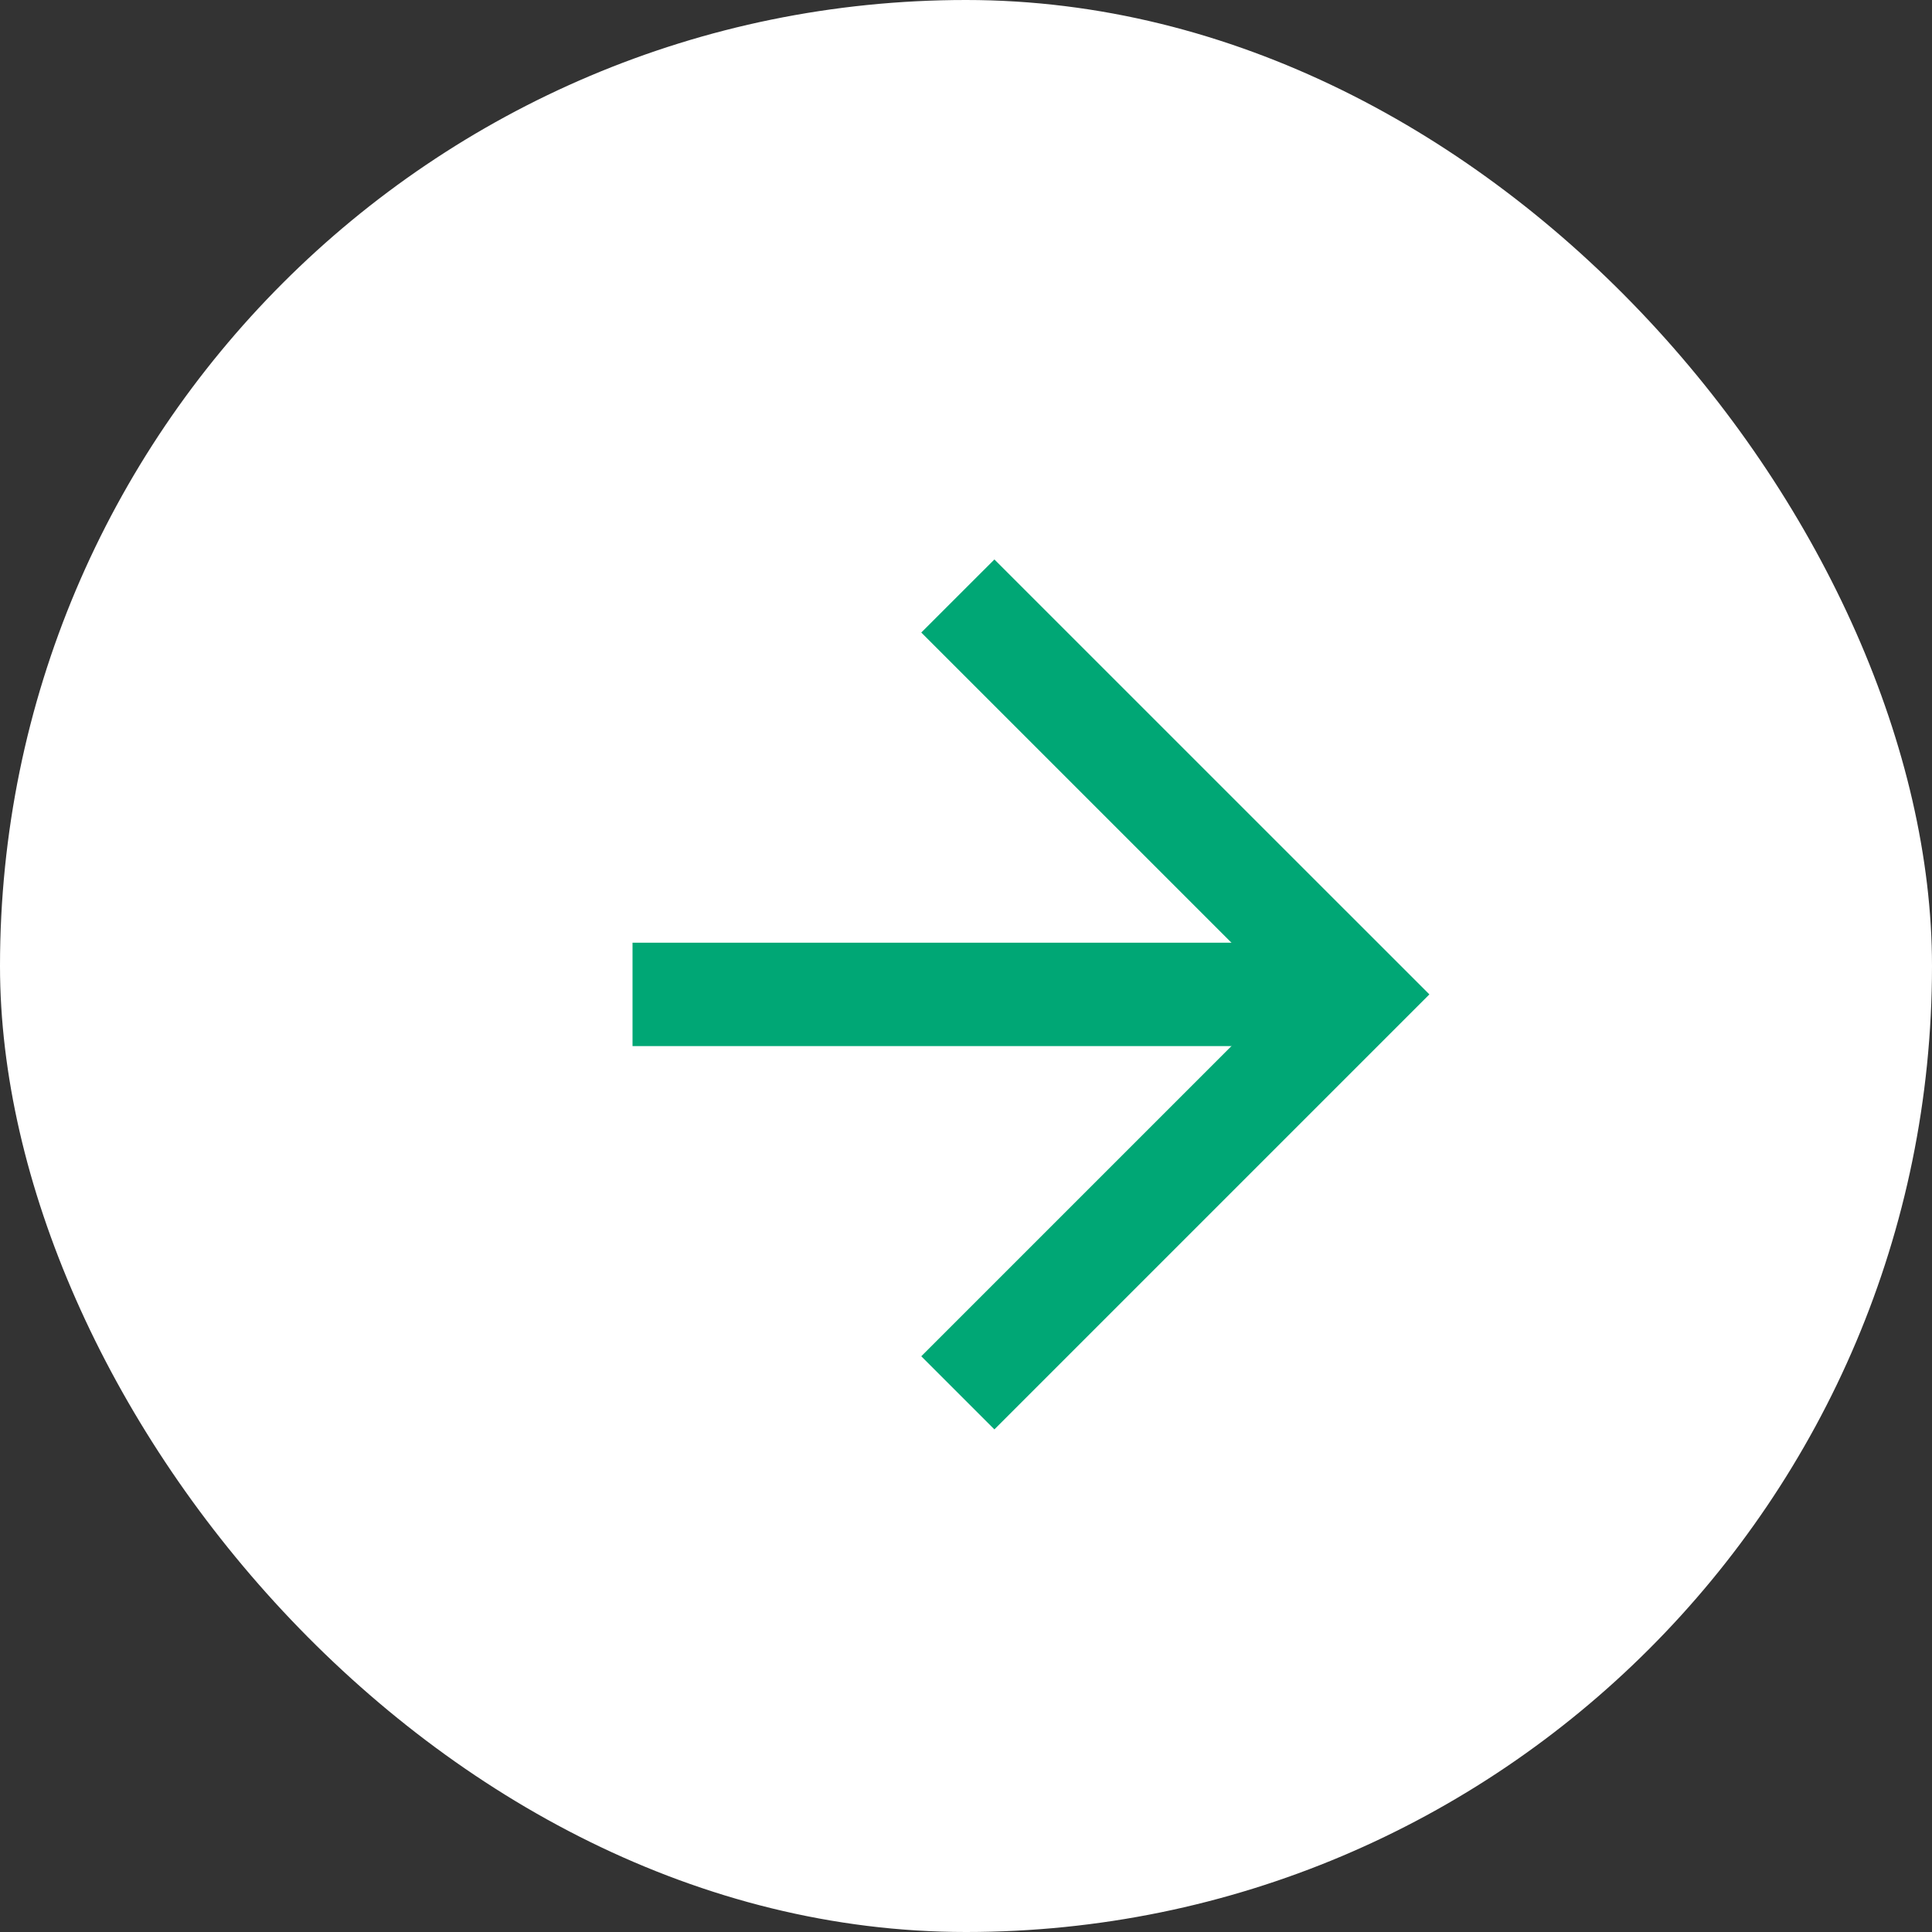
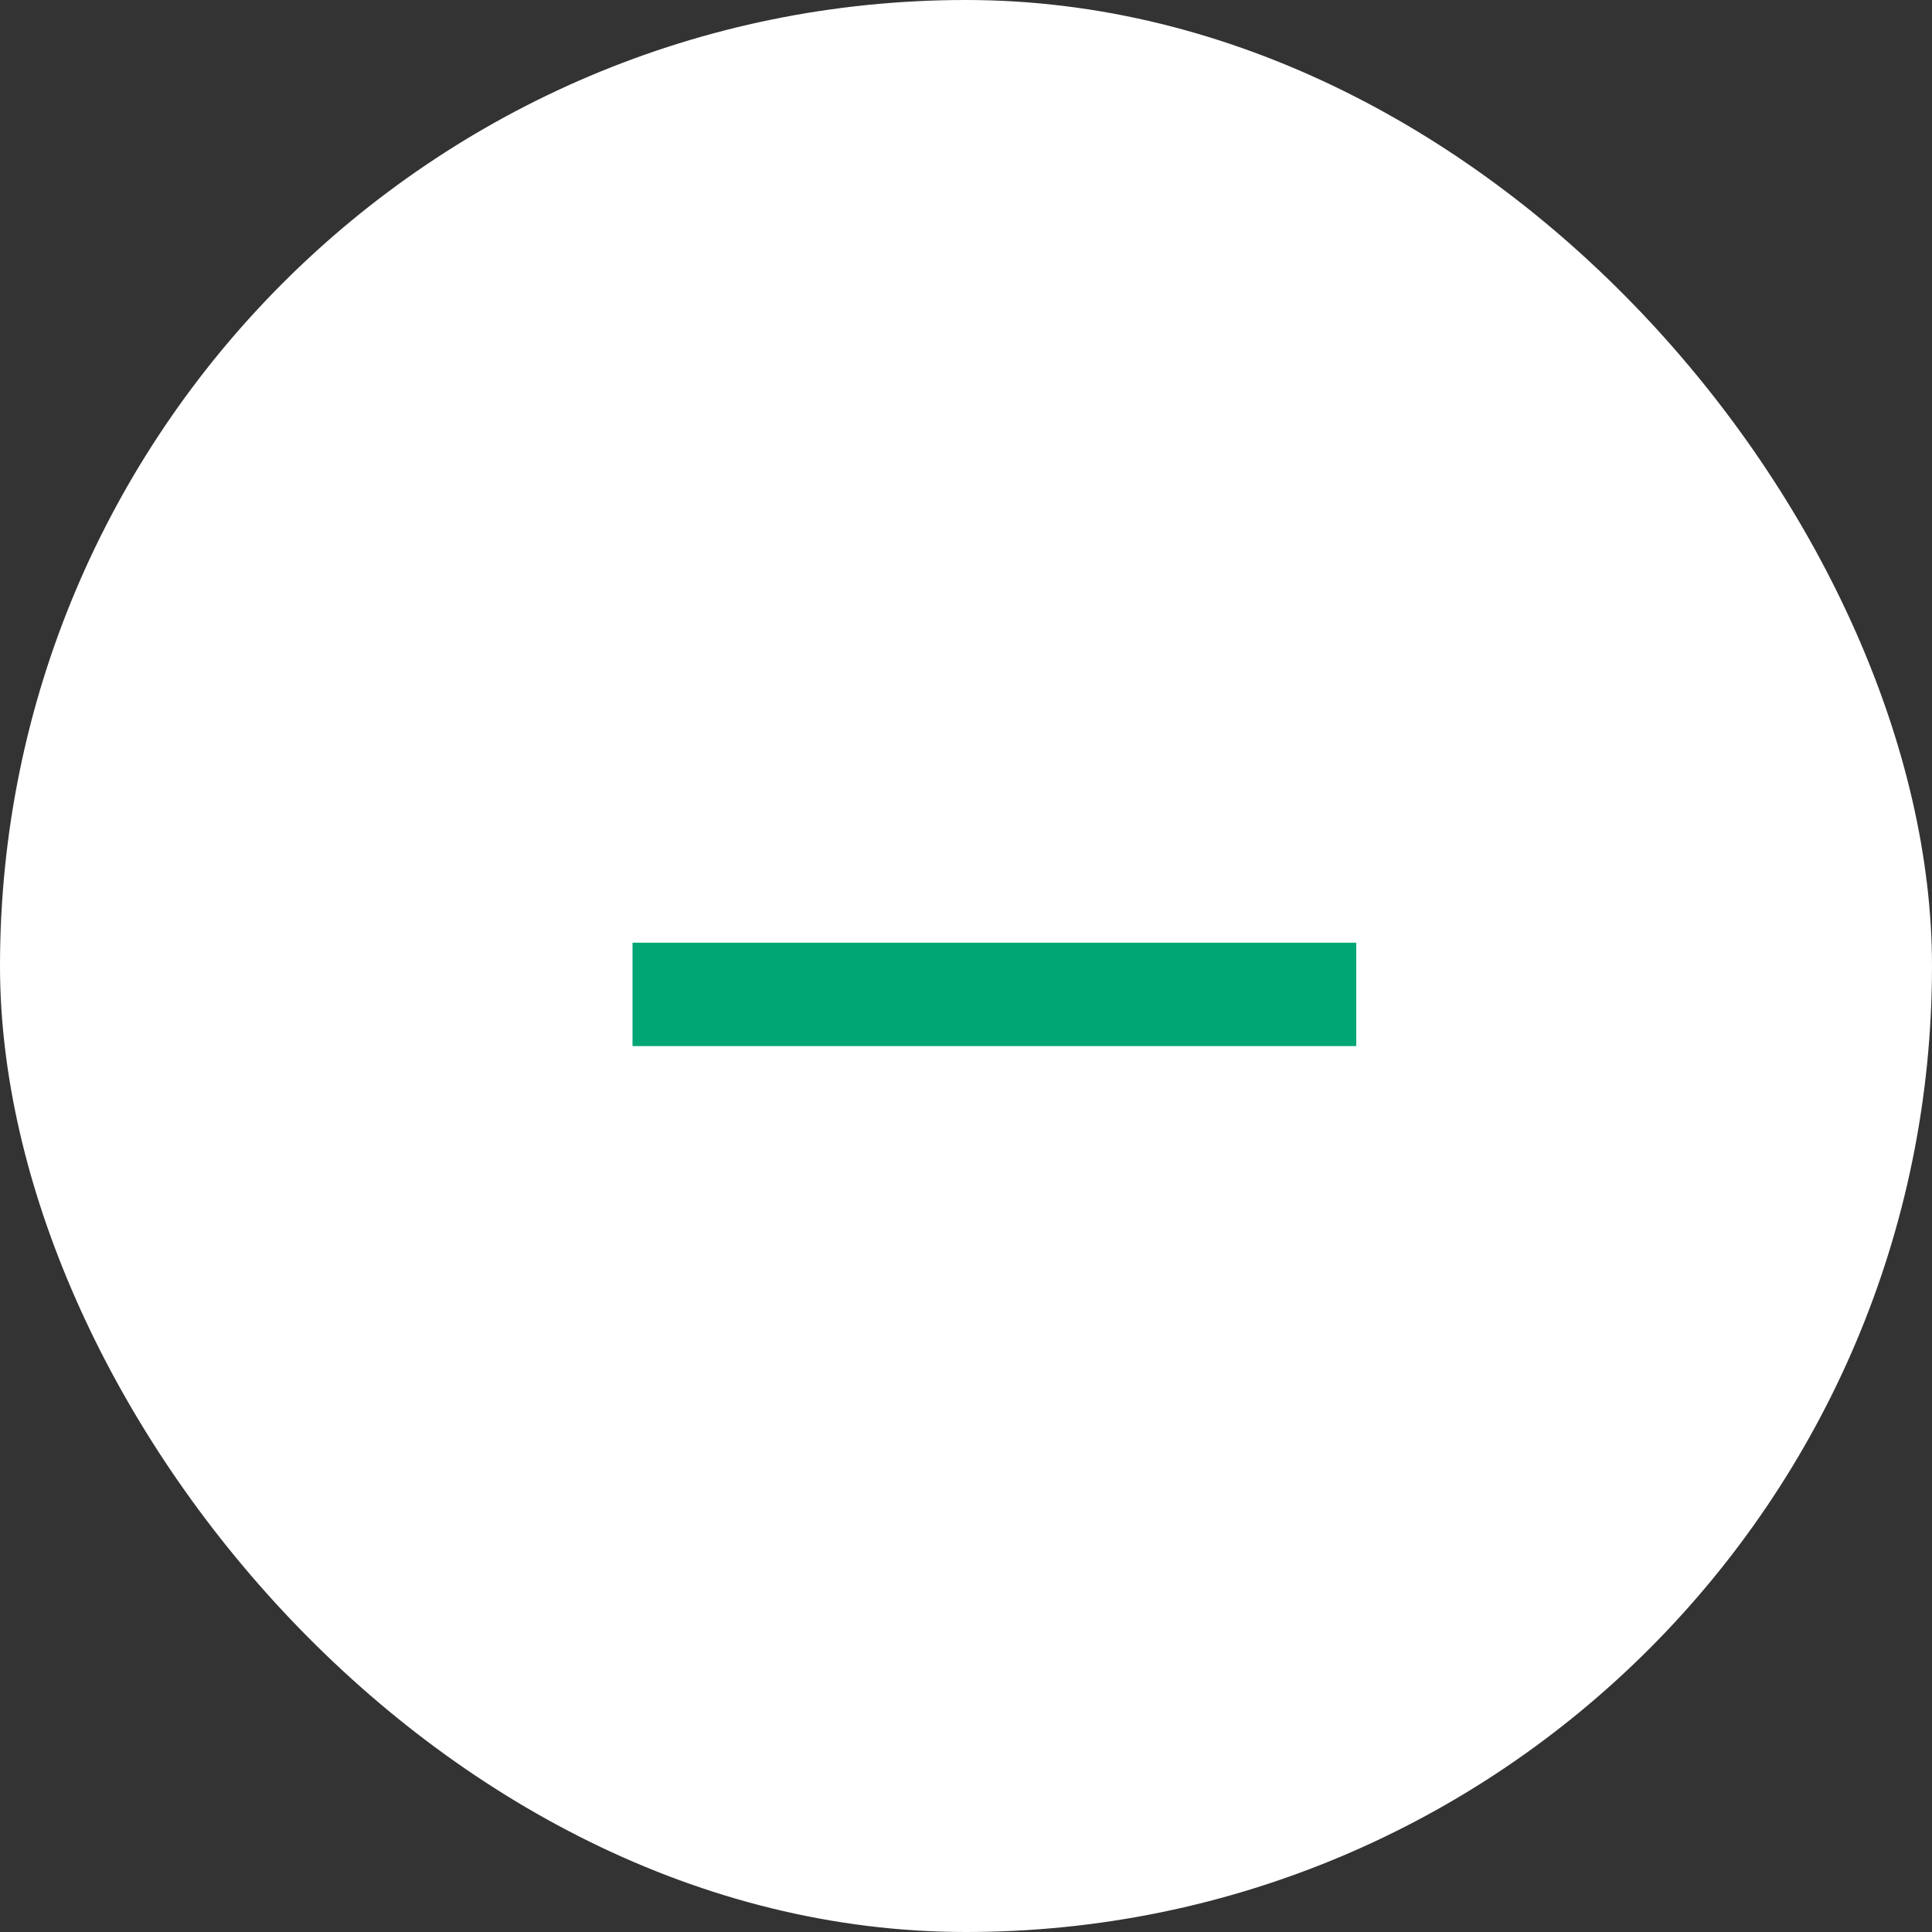
<svg xmlns="http://www.w3.org/2000/svg" width="33" height="33" viewBox="0 0 33 33" fill="none">
  <rect x="0" y="0" width="33" height="33" fill="#333333" stroke="none" />
  <rect width="33" height="33" rx="16.5" fill="white" />
  <path fill-rule="evenodd" clip-rule="evenodd" d="M23.166 17.868L10.804 17.868L10.804 16.102L23.166 16.102L23.166 17.868Z" fill="#00A775" />
-   <path fill-rule="evenodd" clip-rule="evenodd" d="M15.736 23.166L21.917 16.985L15.736 10.804L16.985 9.556L24.415 16.985L16.985 24.415L15.736 23.166Z" fill="#00A775" />
</svg>